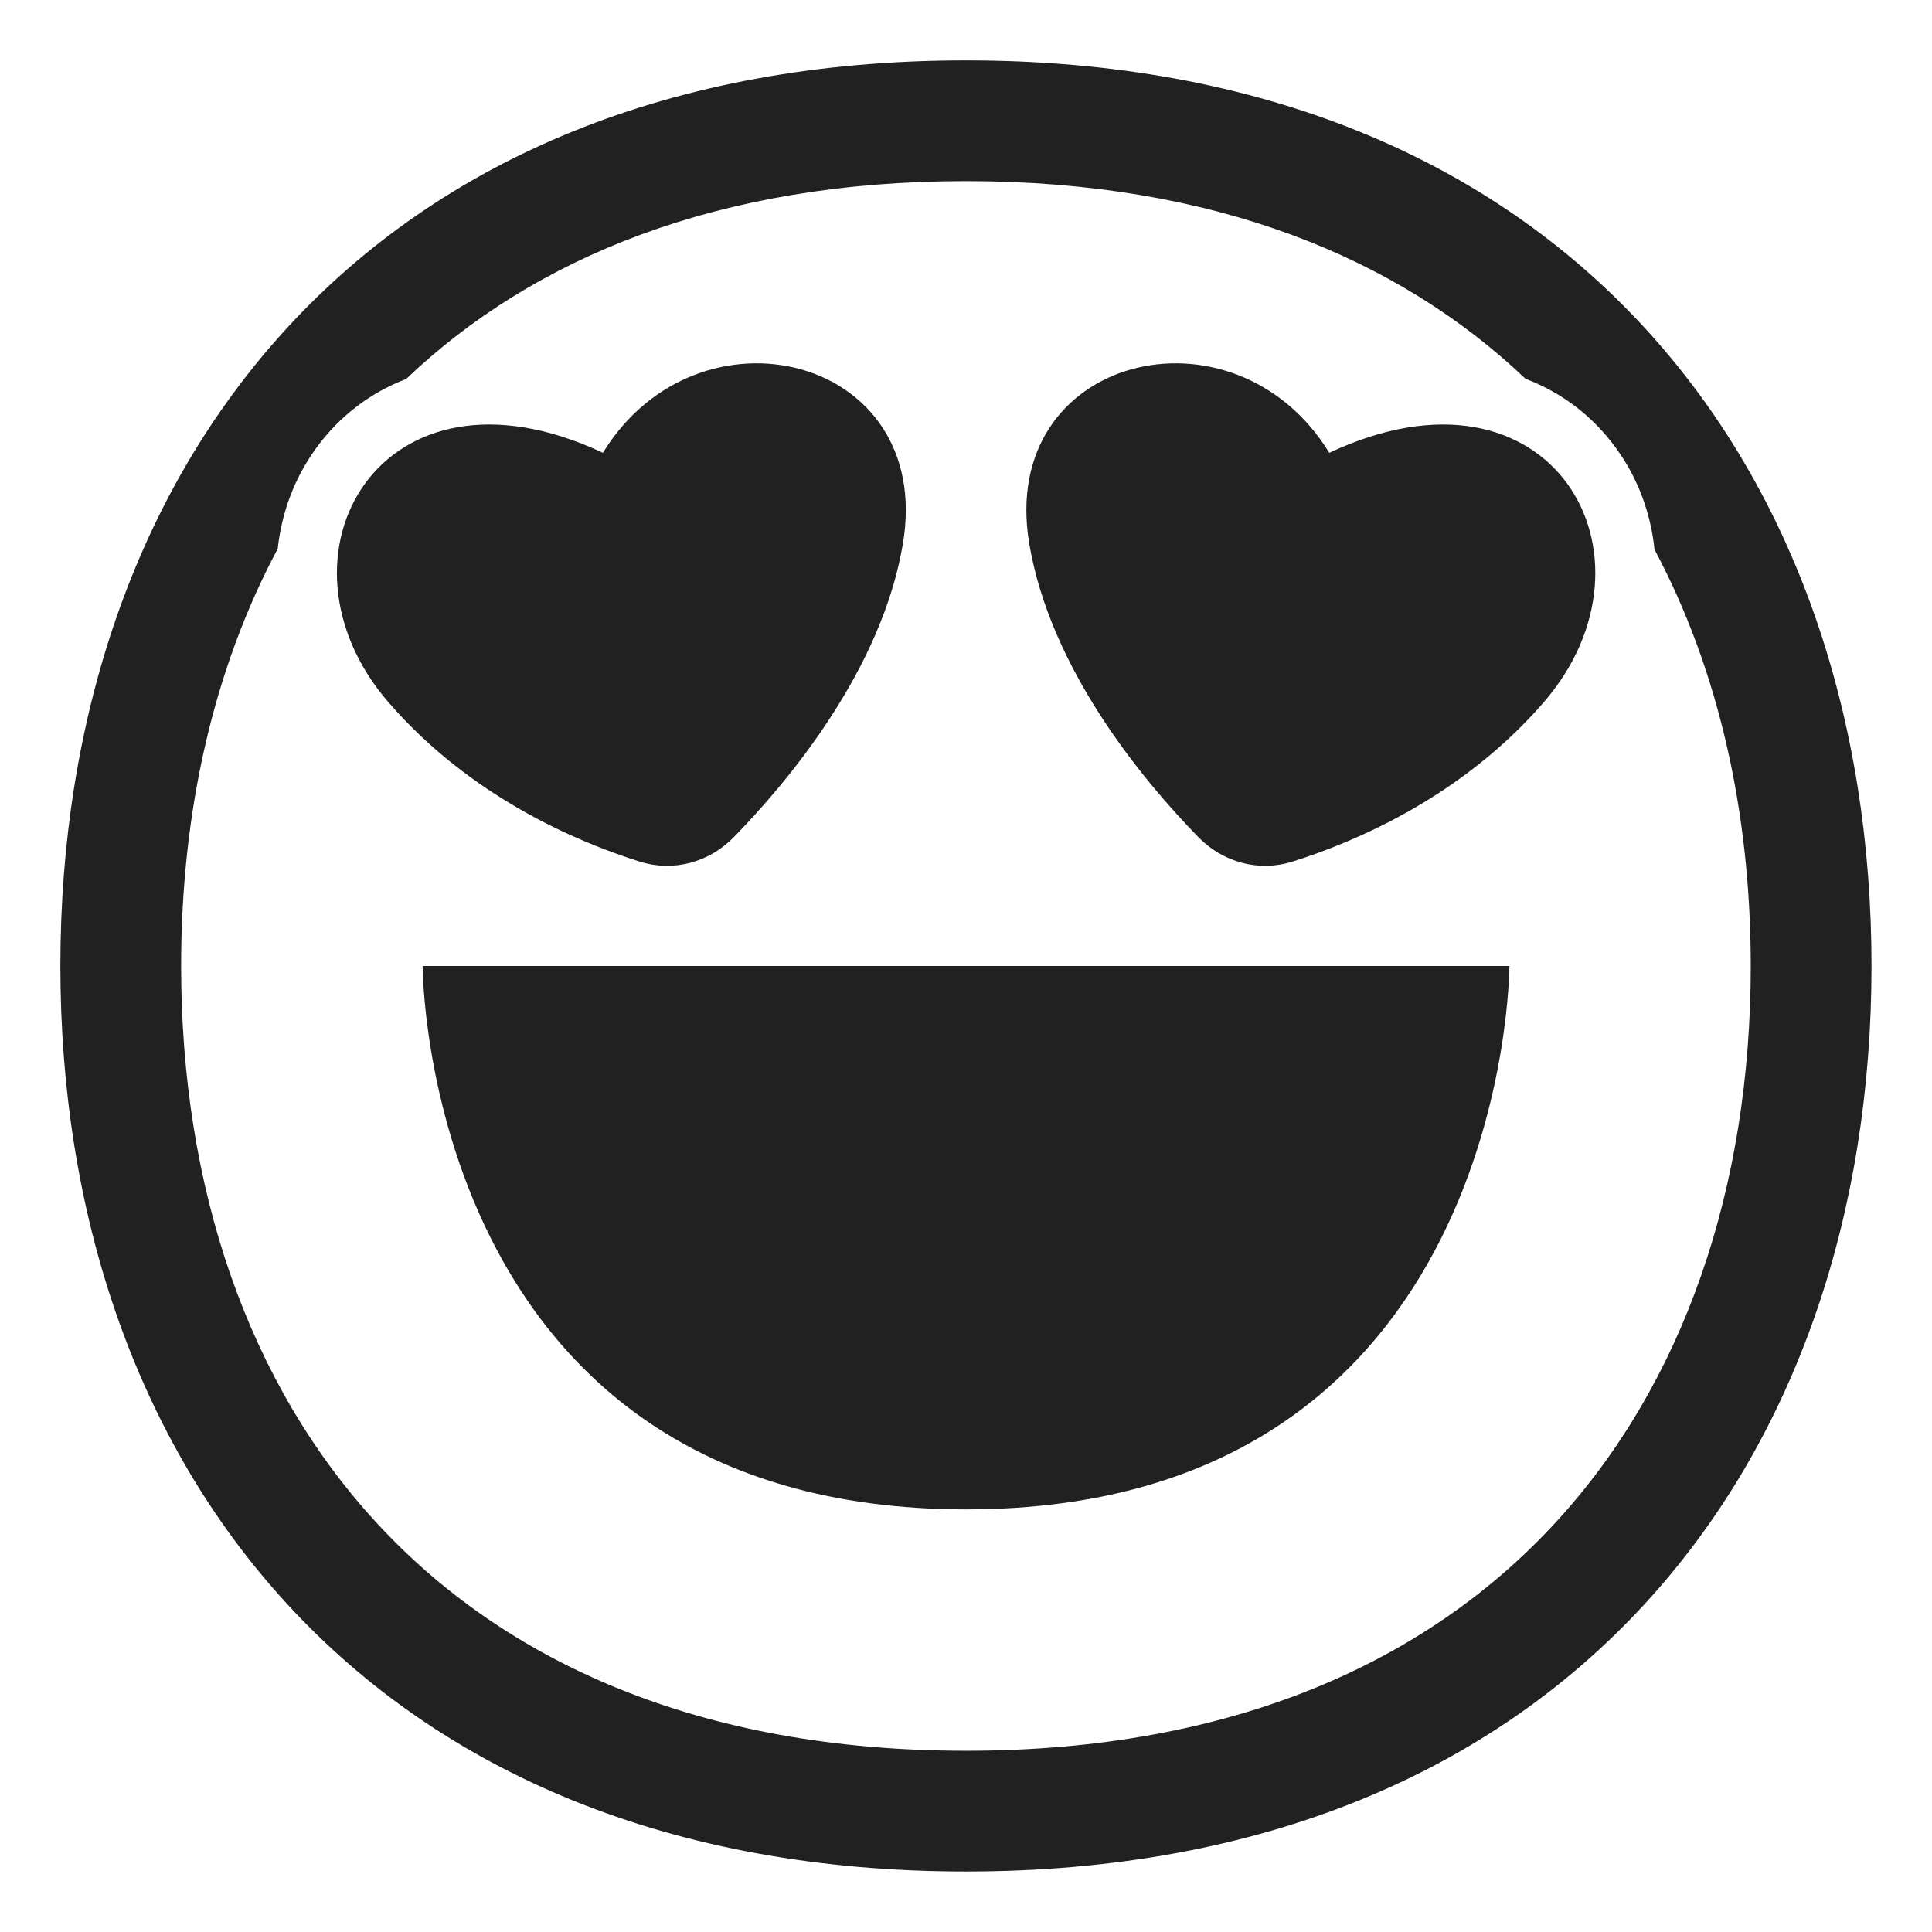
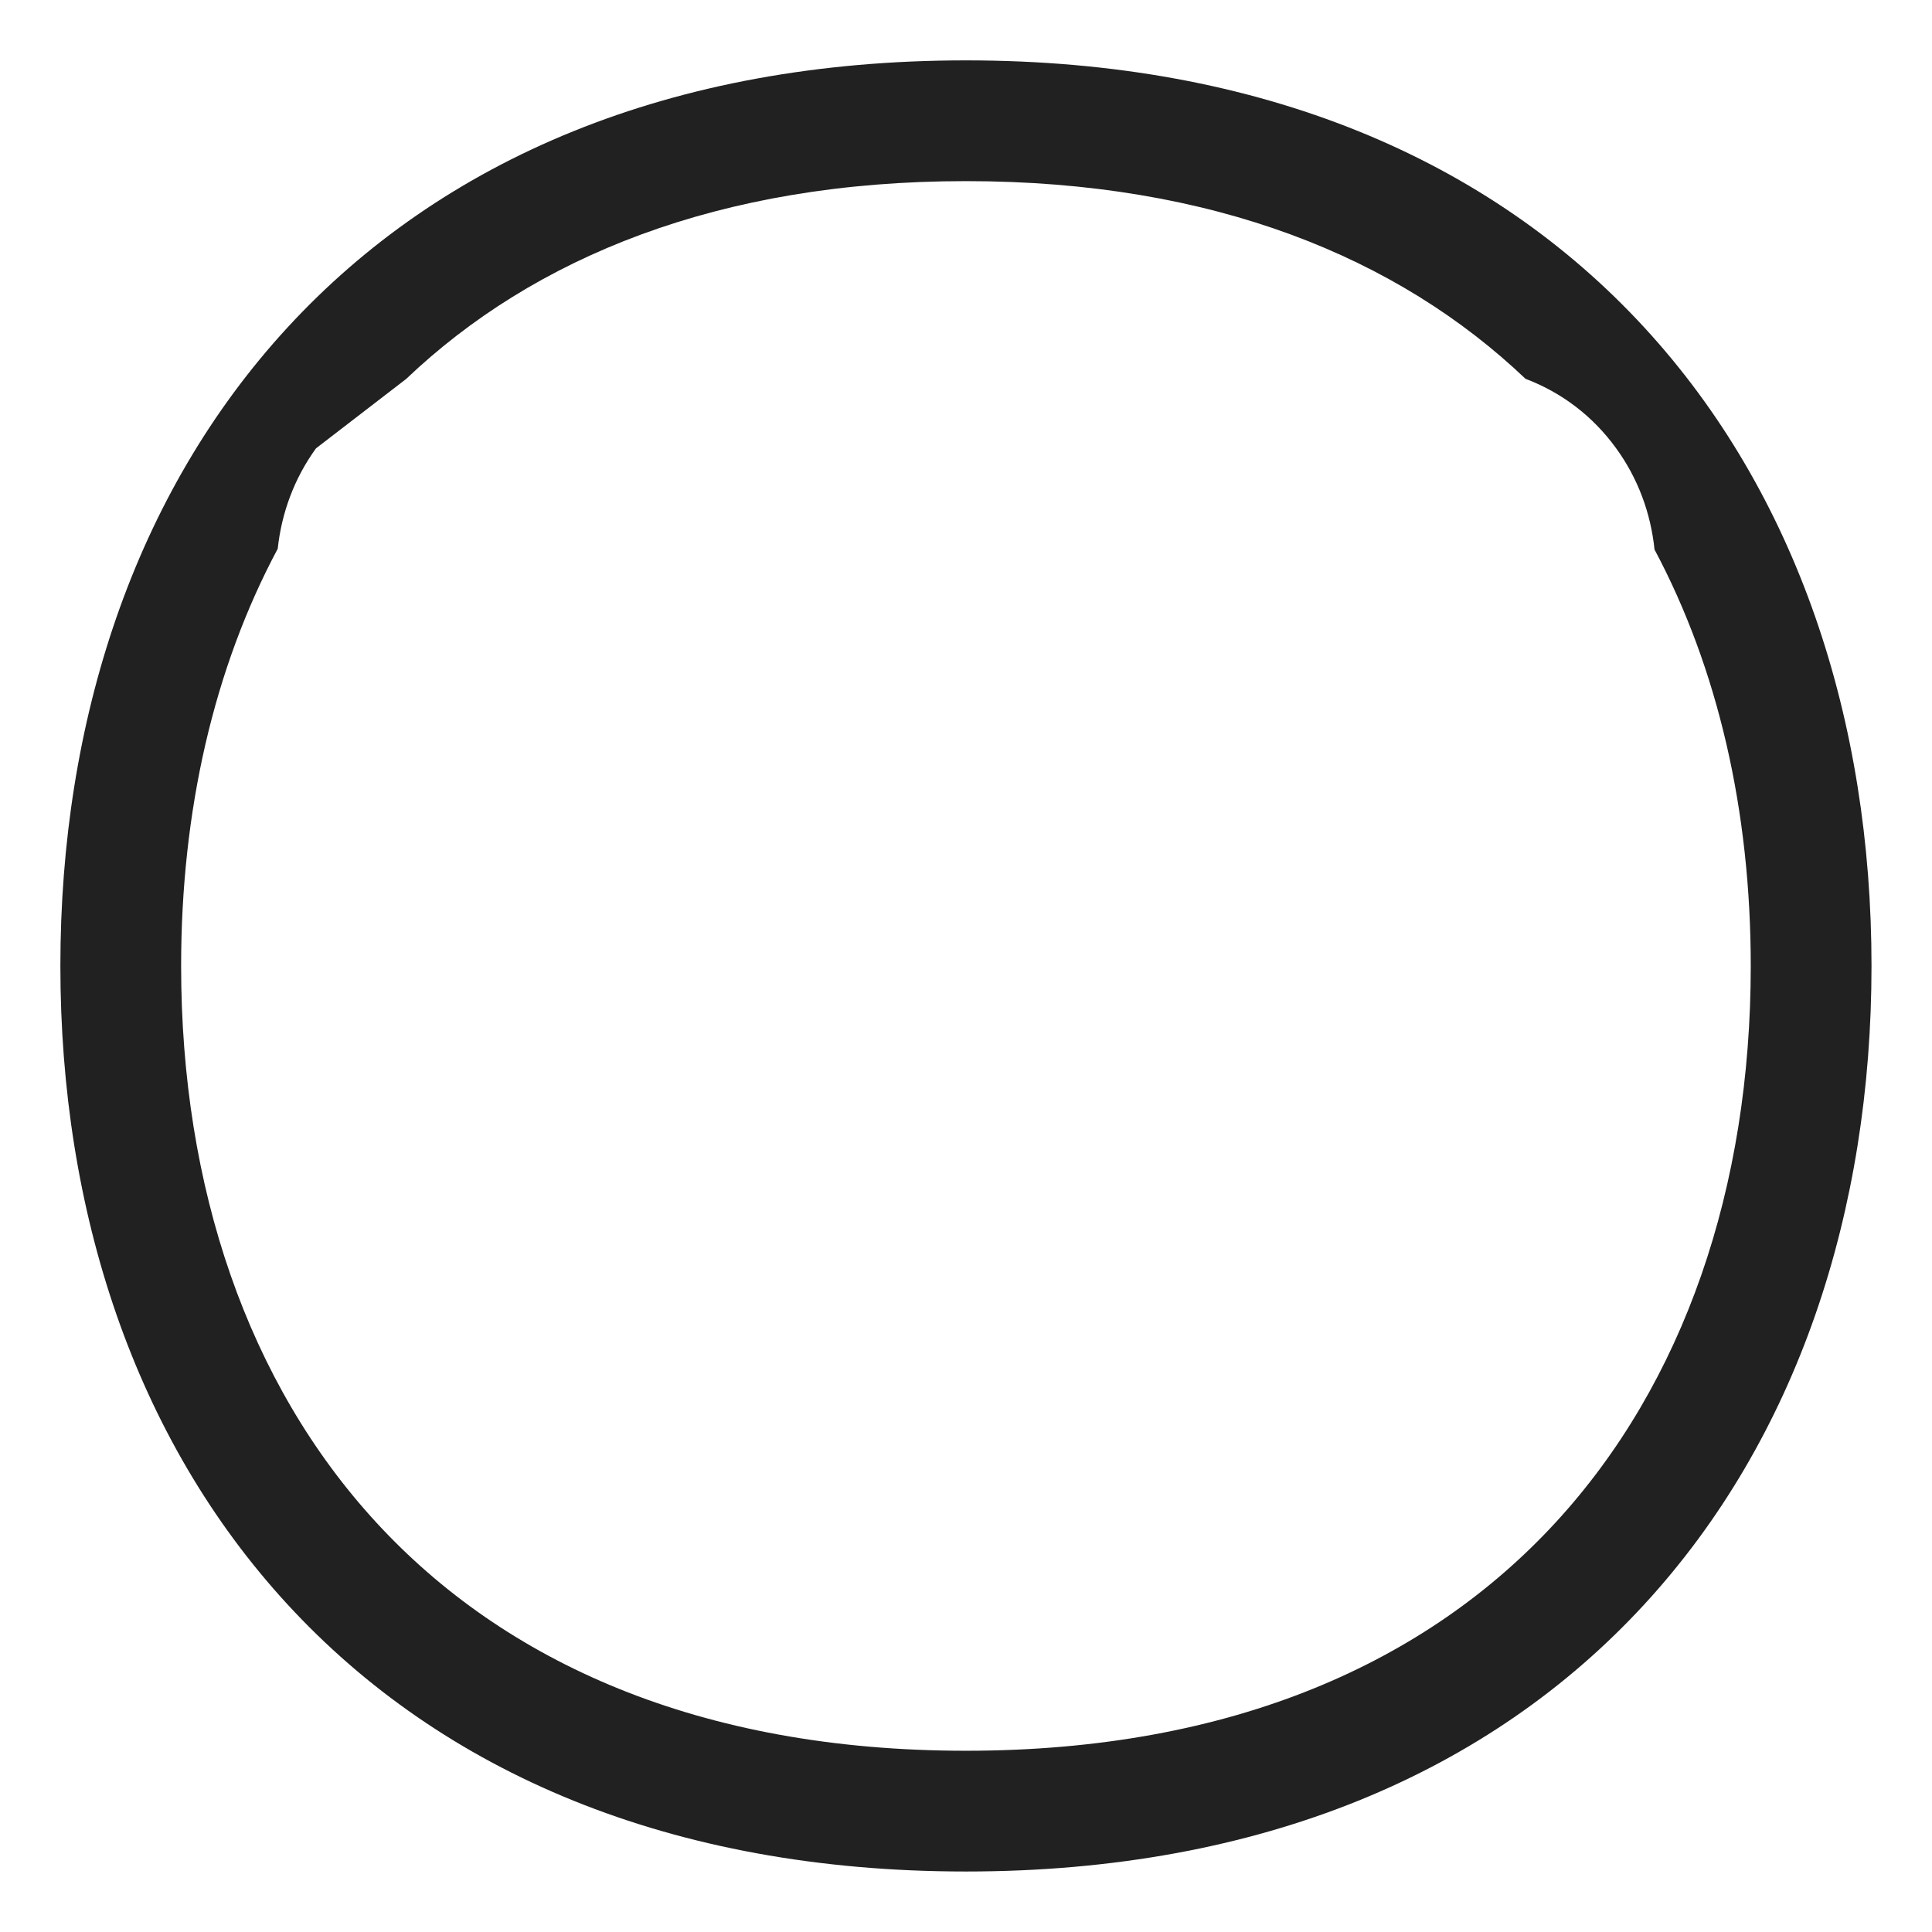
<svg xmlns="http://www.w3.org/2000/svg" width="32" height="32" viewBox="0 0 32 32" fill="none">
-   <path d="M7 16C7 16 7 25 16 25C25 25 25 16 25 16H7Z" fill="#212121" />
-   <path d="M10.593 14.27C9.547 13.941 7.785 13.192 6.436 11.634C4.346 9.222 6.297 5.767 9.986 7.5C11.563 4.928 15.476 5.879 14.956 9C14.607 11.09 13.061 12.937 12.154 13.866C11.745 14.285 11.151 14.447 10.593 14.27Z" fill="#212121" />
-   <path d="M25.567 11.634C24.218 13.192 22.456 13.941 21.41 14.27C20.852 14.447 20.258 14.285 19.849 13.866C18.942 12.937 17.396 11.09 17.047 9C16.527 5.879 20.44 4.928 22.017 7.5C25.706 5.767 27.658 9.222 25.567 11.634Z" fill="#212121" />
-   <path d="M4.763 5.423C7.313 2.654 11.095 1 15.999 1C20.903 1 24.685 2.654 27.234 5.423C29.771 8.178 30.998 11.938 30.998 15.999C30.998 20.06 29.771 23.82 27.234 26.575C24.685 29.344 20.903 30.998 15.999 30.998C11.095 30.998 7.313 29.344 4.763 26.575C2.226 23.82 1 20.06 1 15.999C1 11.938 2.226 8.178 4.763 5.423ZM5.234 7.426C4.876 7.92 4.664 8.491 4.6 9.089C3.543 11.067 3 13.427 3 15.999C3 19.669 4.106 22.909 6.235 25.22C8.351 27.518 11.568 28.998 15.999 28.998C20.43 28.998 23.647 27.518 25.763 25.22C27.892 22.909 28.998 19.669 28.998 15.999C28.998 13.433 28.457 11.077 27.404 9.102C27.342 8.499 27.13 7.923 26.769 7.426C26.383 6.893 25.87 6.503 25.267 6.274C23.156 4.265 20.097 3 15.999 3C11.899 3 8.838 4.267 6.727 6.277C6.128 6.507 5.618 6.896 5.234 7.426Z" fill="#212121" />
+   <path d="M4.763 5.423C7.313 2.654 11.095 1 15.999 1C20.903 1 24.685 2.654 27.234 5.423C29.771 8.178 30.998 11.938 30.998 15.999C30.998 20.06 29.771 23.82 27.234 26.575C24.685 29.344 20.903 30.998 15.999 30.998C11.095 30.998 7.313 29.344 4.763 26.575C2.226 23.82 1 20.06 1 15.999C1 11.938 2.226 8.178 4.763 5.423ZM5.234 7.426C4.876 7.92 4.664 8.491 4.6 9.089C3.543 11.067 3 13.427 3 15.999C3 19.669 4.106 22.909 6.235 25.22C8.351 27.518 11.568 28.998 15.999 28.998C20.43 28.998 23.647 27.518 25.763 25.22C27.892 22.909 28.998 19.669 28.998 15.999C28.998 13.433 28.457 11.077 27.404 9.102C27.342 8.499 27.13 7.923 26.769 7.426C26.383 6.893 25.87 6.503 25.267 6.274C23.156 4.265 20.097 3 15.999 3C11.899 3 8.838 4.267 6.727 6.277Z" fill="#212121" />
</svg>